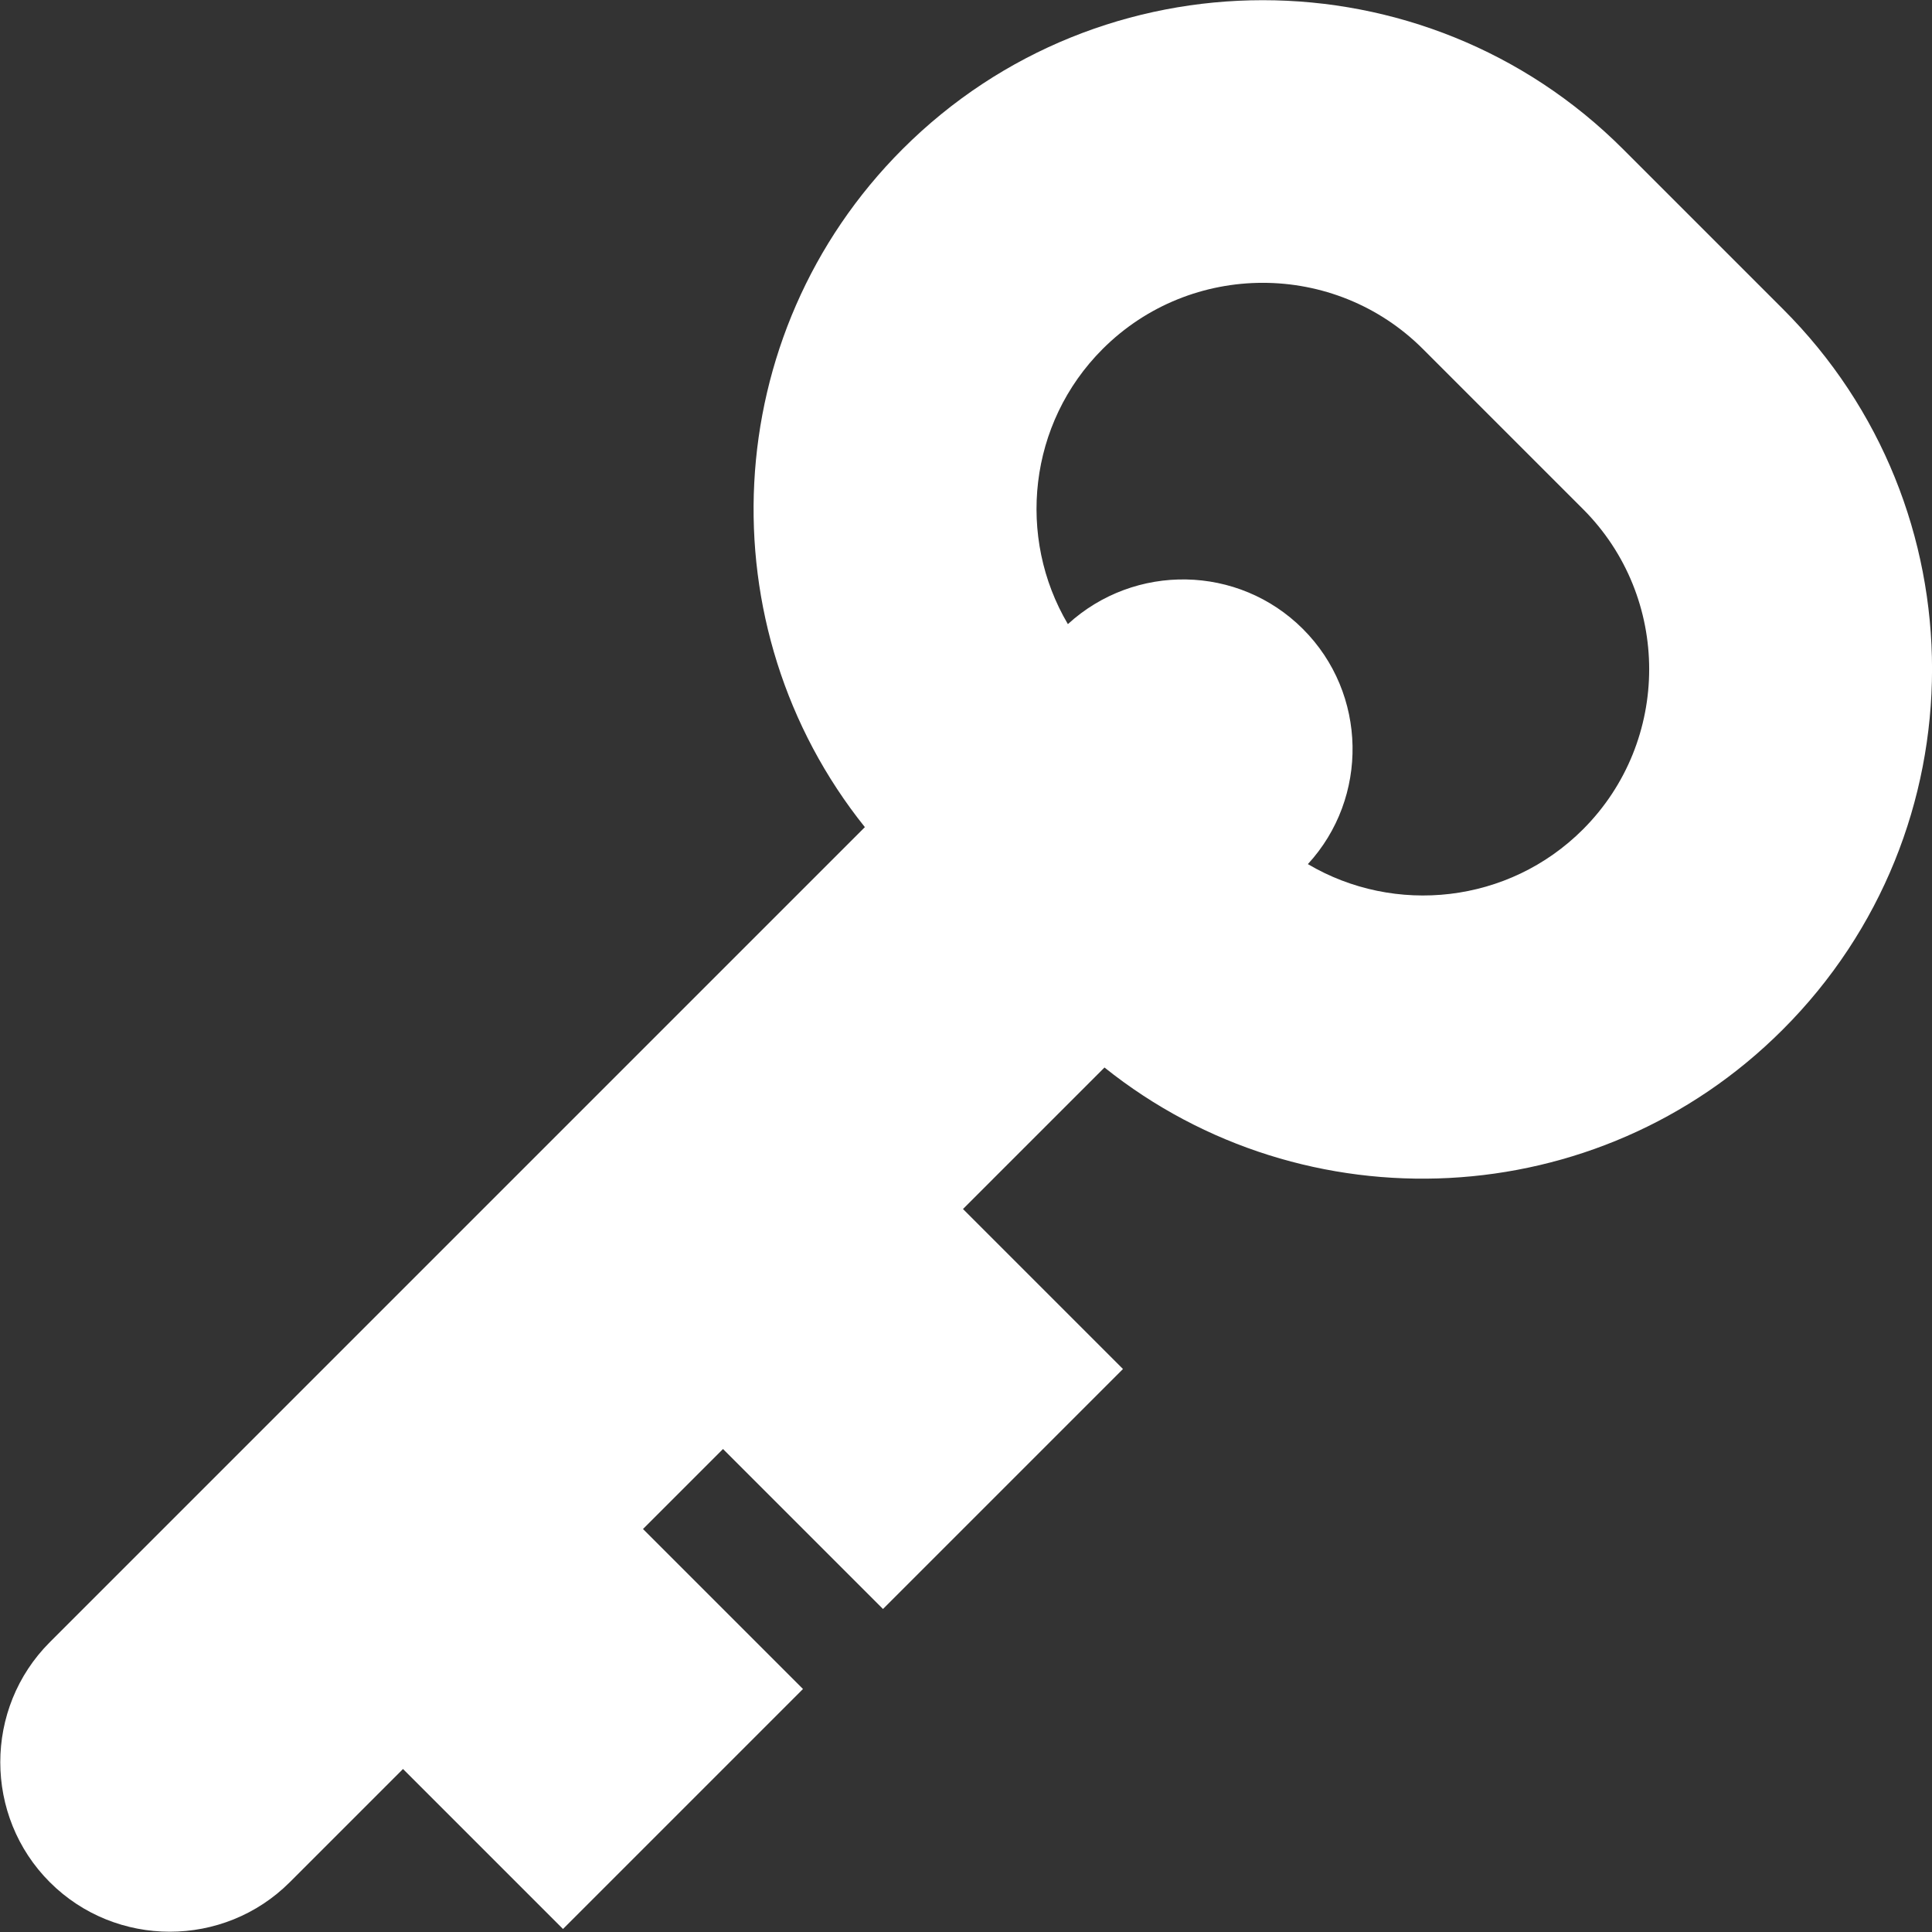
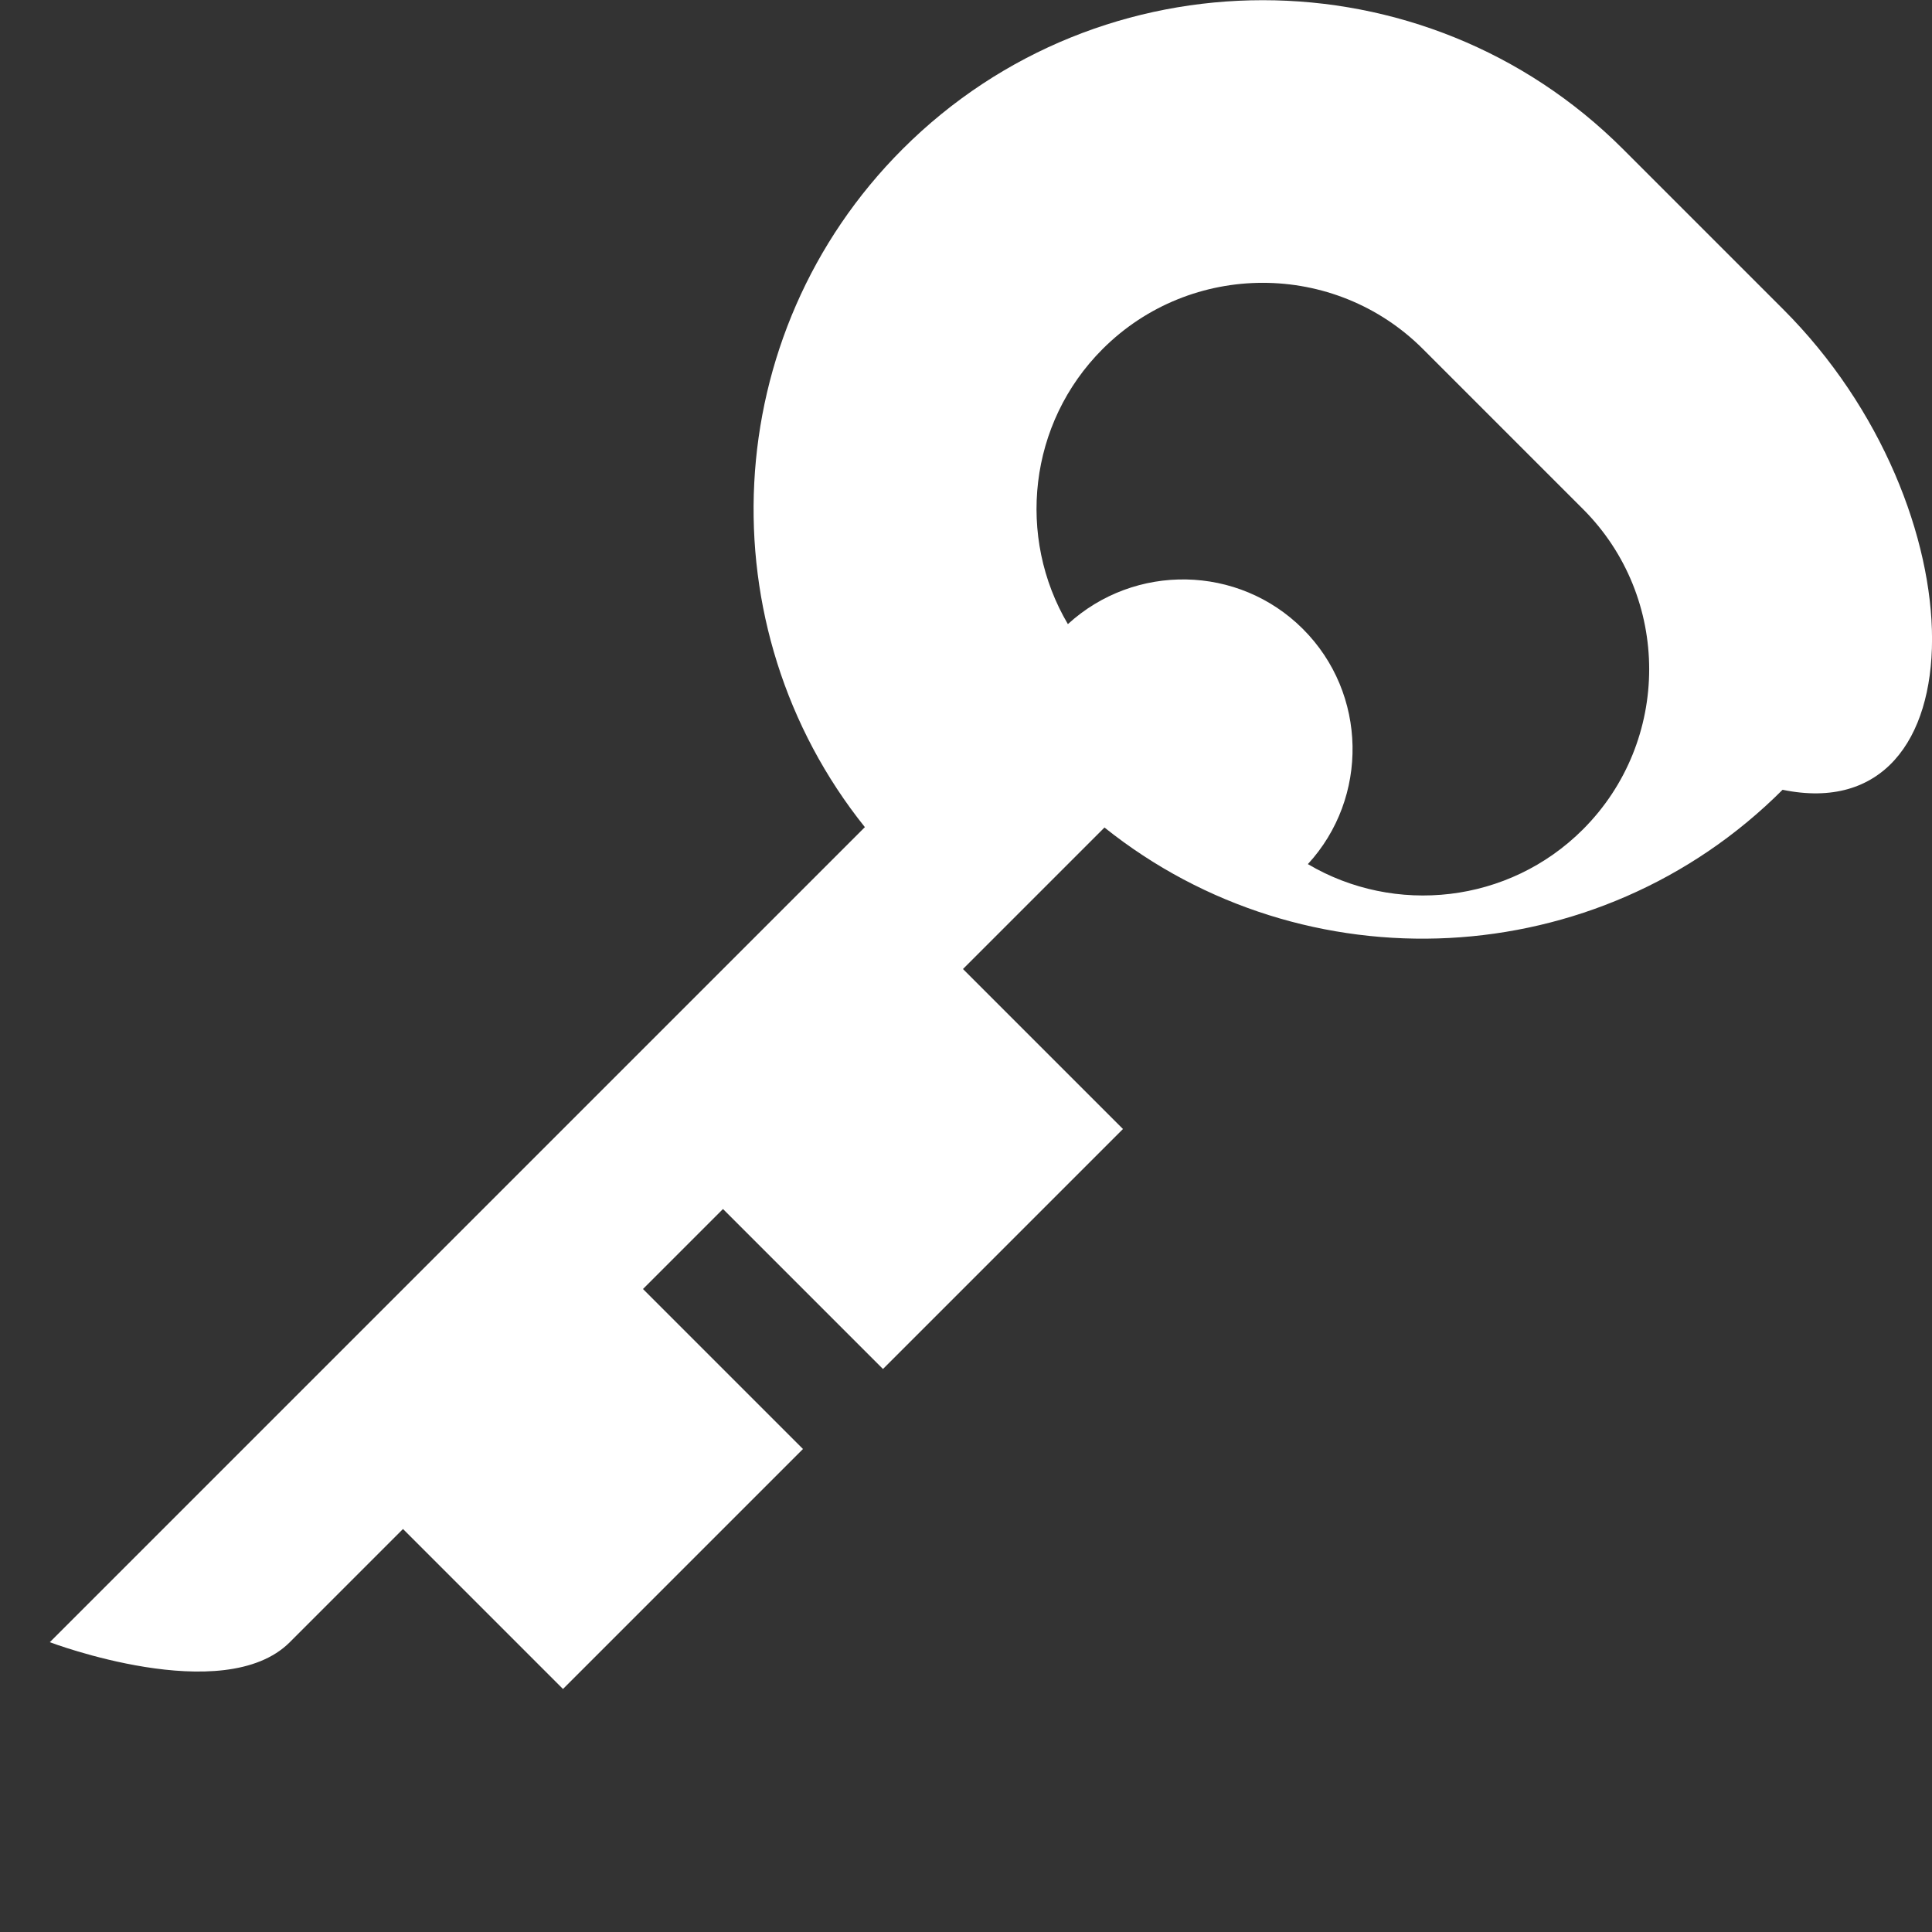
<svg xmlns="http://www.w3.org/2000/svg" version="1.1" id="Слой_1" x="0px" y="0px" viewBox="0 0 512 512" style="enable-background:new 0 0 512 512;" xml:space="preserve">
  <rect x="0" y="0" width="512" height="512" fill="#333333" stroke="none" />
  <style type="text/css">
	.st0{fill:#FFFFFF;}
</style>
-   <path class="st0" d="M472.5,81.9l-42.4-42.4c-52.6-52.6-138.3-52.6-190.9,0c-49.1,49.1-52.4,126.8-10,179.7l-216,216  c-17.5,17.5-17.5,46.1,0,63.6s46.1,17.5,63.6,0l30-30l42.4,42.4l63.6-63.6l-42.4-42.4l21.2-21.2l42.4,42.4l63.6-63.6l-42.4-42.4  l37.5-37.5c53,42.4,130.7,39,179.7-10C525.2,220.2,525.2,134.5,472.5,81.9z M419.5,219.8c-19.7,19.7-49.9,22.8-72.9,9.2  c16.2-17.6,15.8-45.2-1.3-62.3c-17.1-17.1-44.6-17.5-62.3-1.3c-13.6-23-10.5-53.2,9.2-72.9c23.4-23.4,61.5-23.4,84.9,0l42.4,42.4  C442.9,158.3,442.9,196.4,419.5,219.8z" />
+   <path class="st0" d="M472.5,81.9l-42.4-42.4c-52.6-52.6-138.3-52.6-190.9,0c-49.1,49.1-52.4,126.8-10,179.7l-216,216  s46.1,17.5,63.6,0l30-30l42.4,42.4l63.6-63.6l-42.4-42.4l21.2-21.2l42.4,42.4l63.6-63.6l-42.4-42.4  l37.5-37.5c53,42.4,130.7,39,179.7-10C525.2,220.2,525.2,134.5,472.5,81.9z M419.5,219.8c-19.7,19.7-49.9,22.8-72.9,9.2  c16.2-17.6,15.8-45.2-1.3-62.3c-17.1-17.1-44.6-17.5-62.3-1.3c-13.6-23-10.5-53.2,9.2-72.9c23.4-23.4,61.5-23.4,84.9,0l42.4,42.4  C442.9,158.3,442.9,196.4,419.5,219.8z" />
</svg>